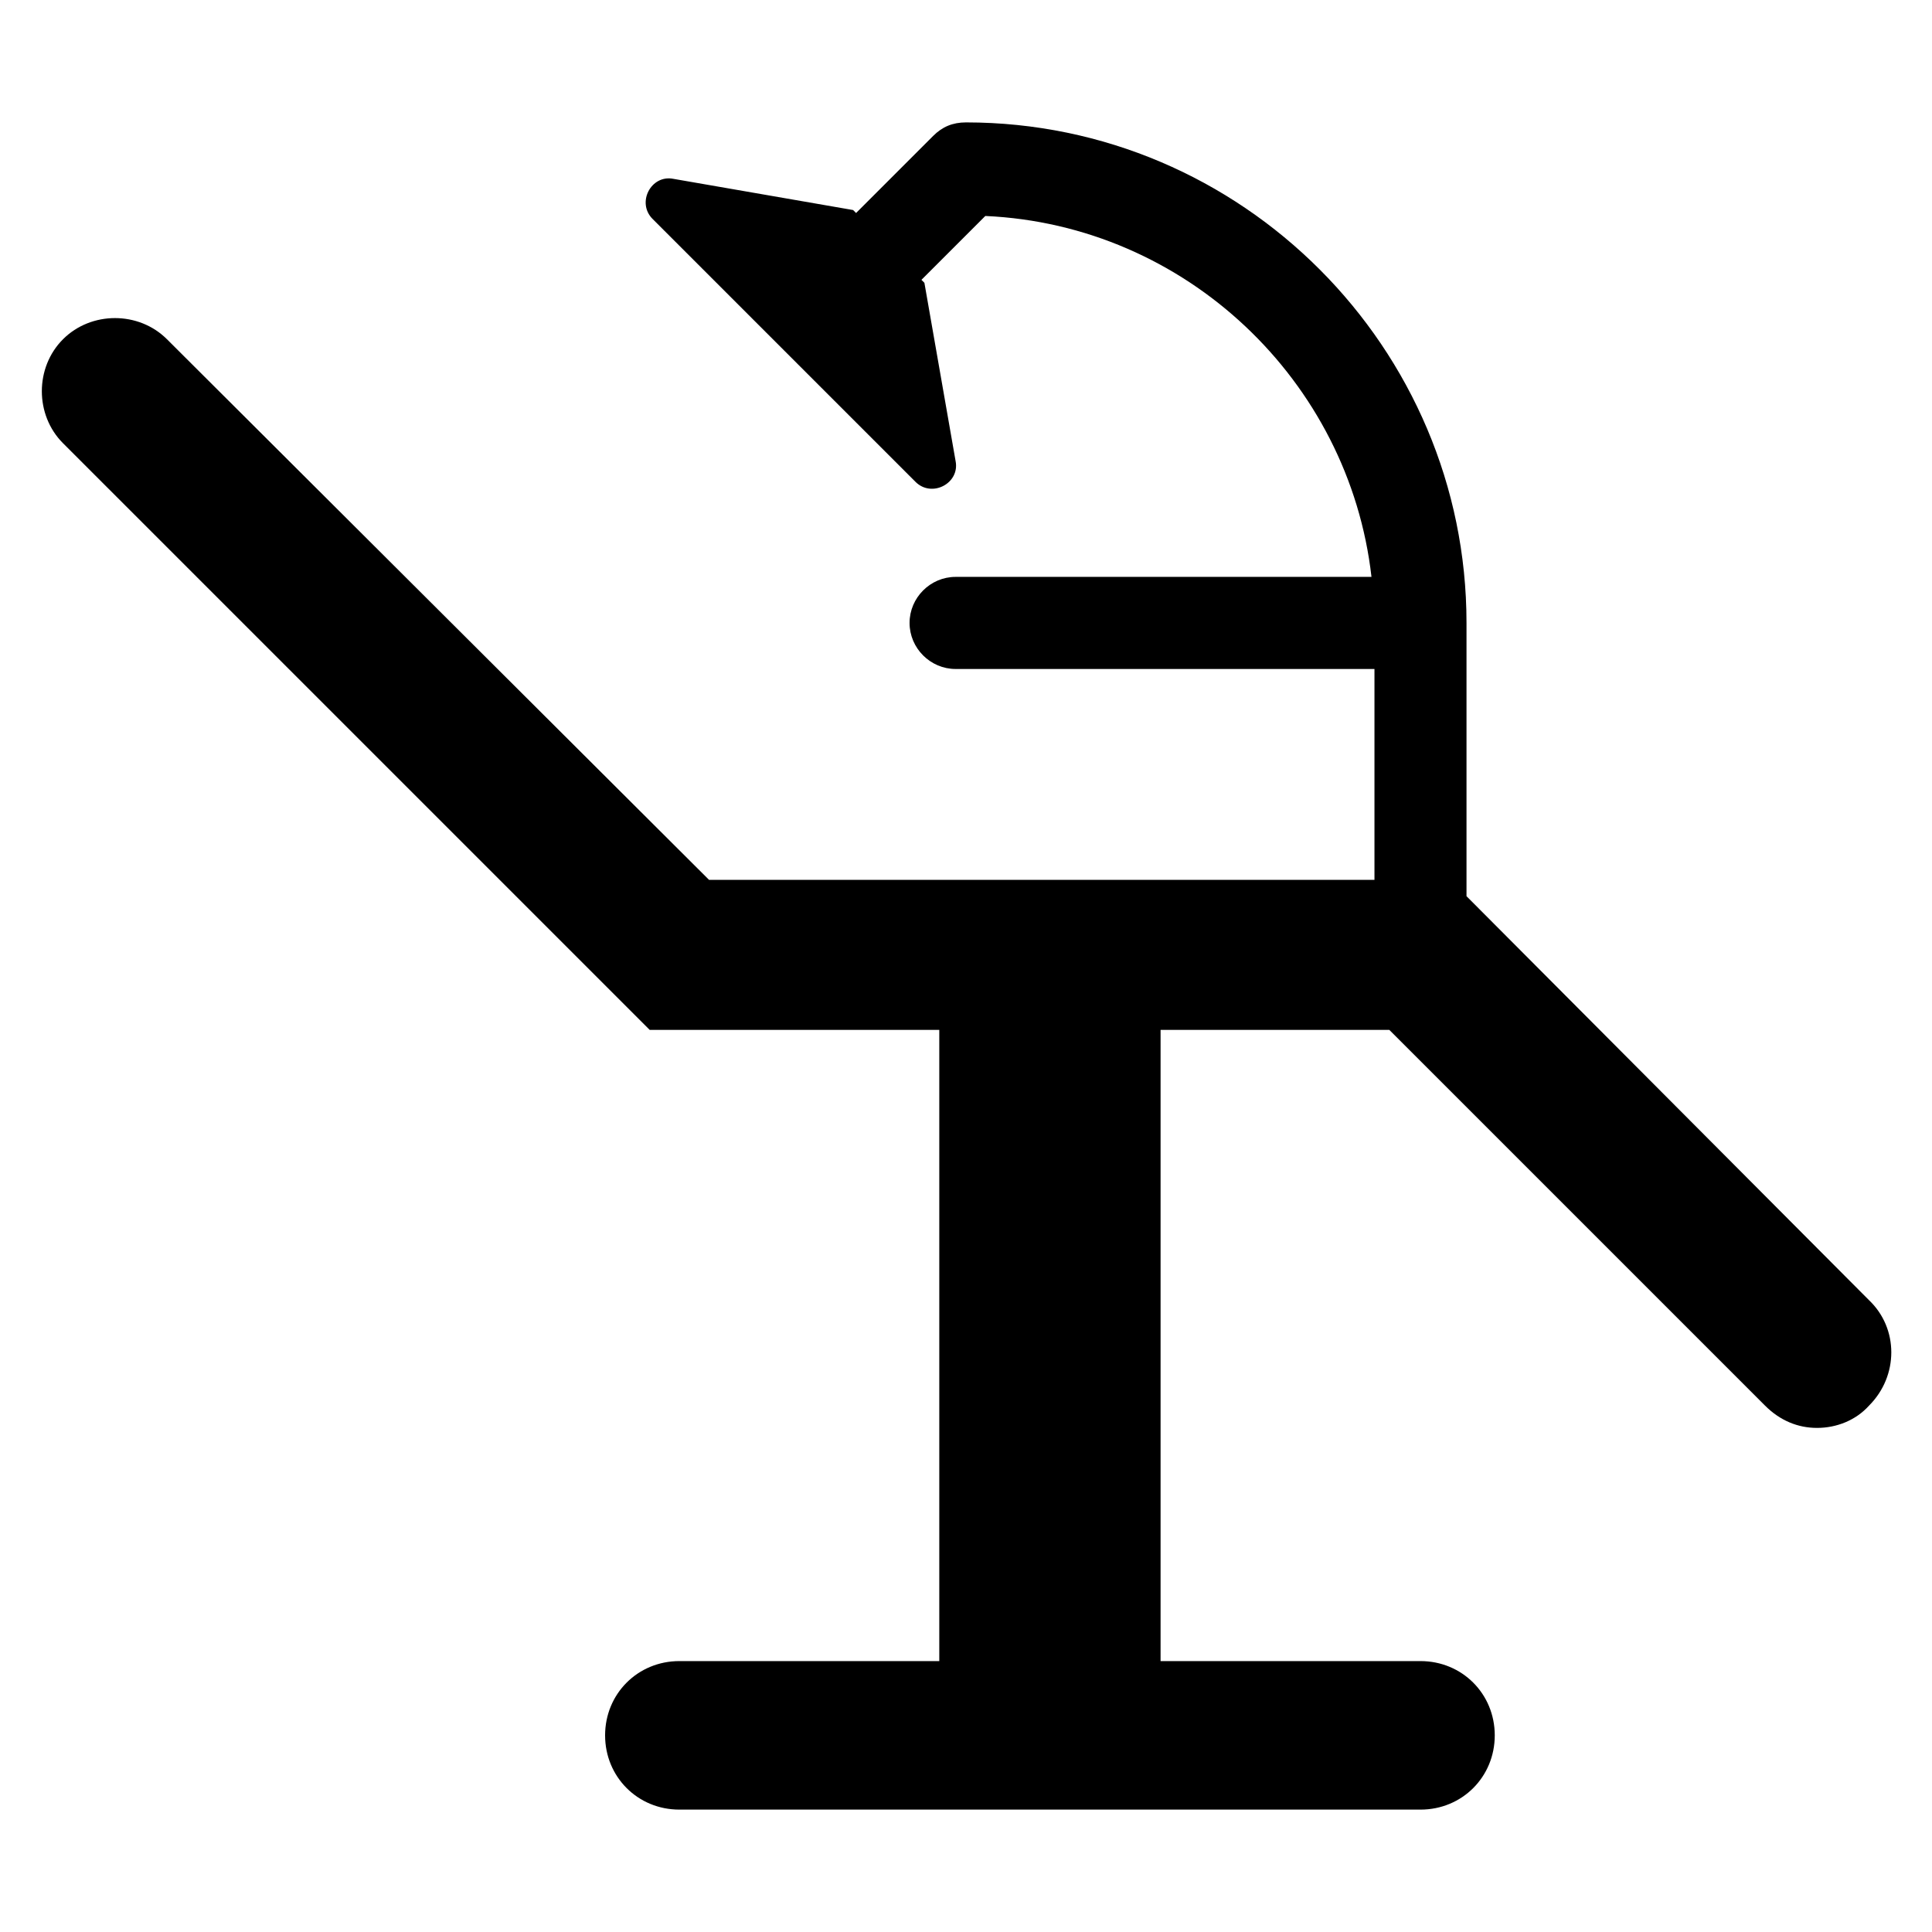
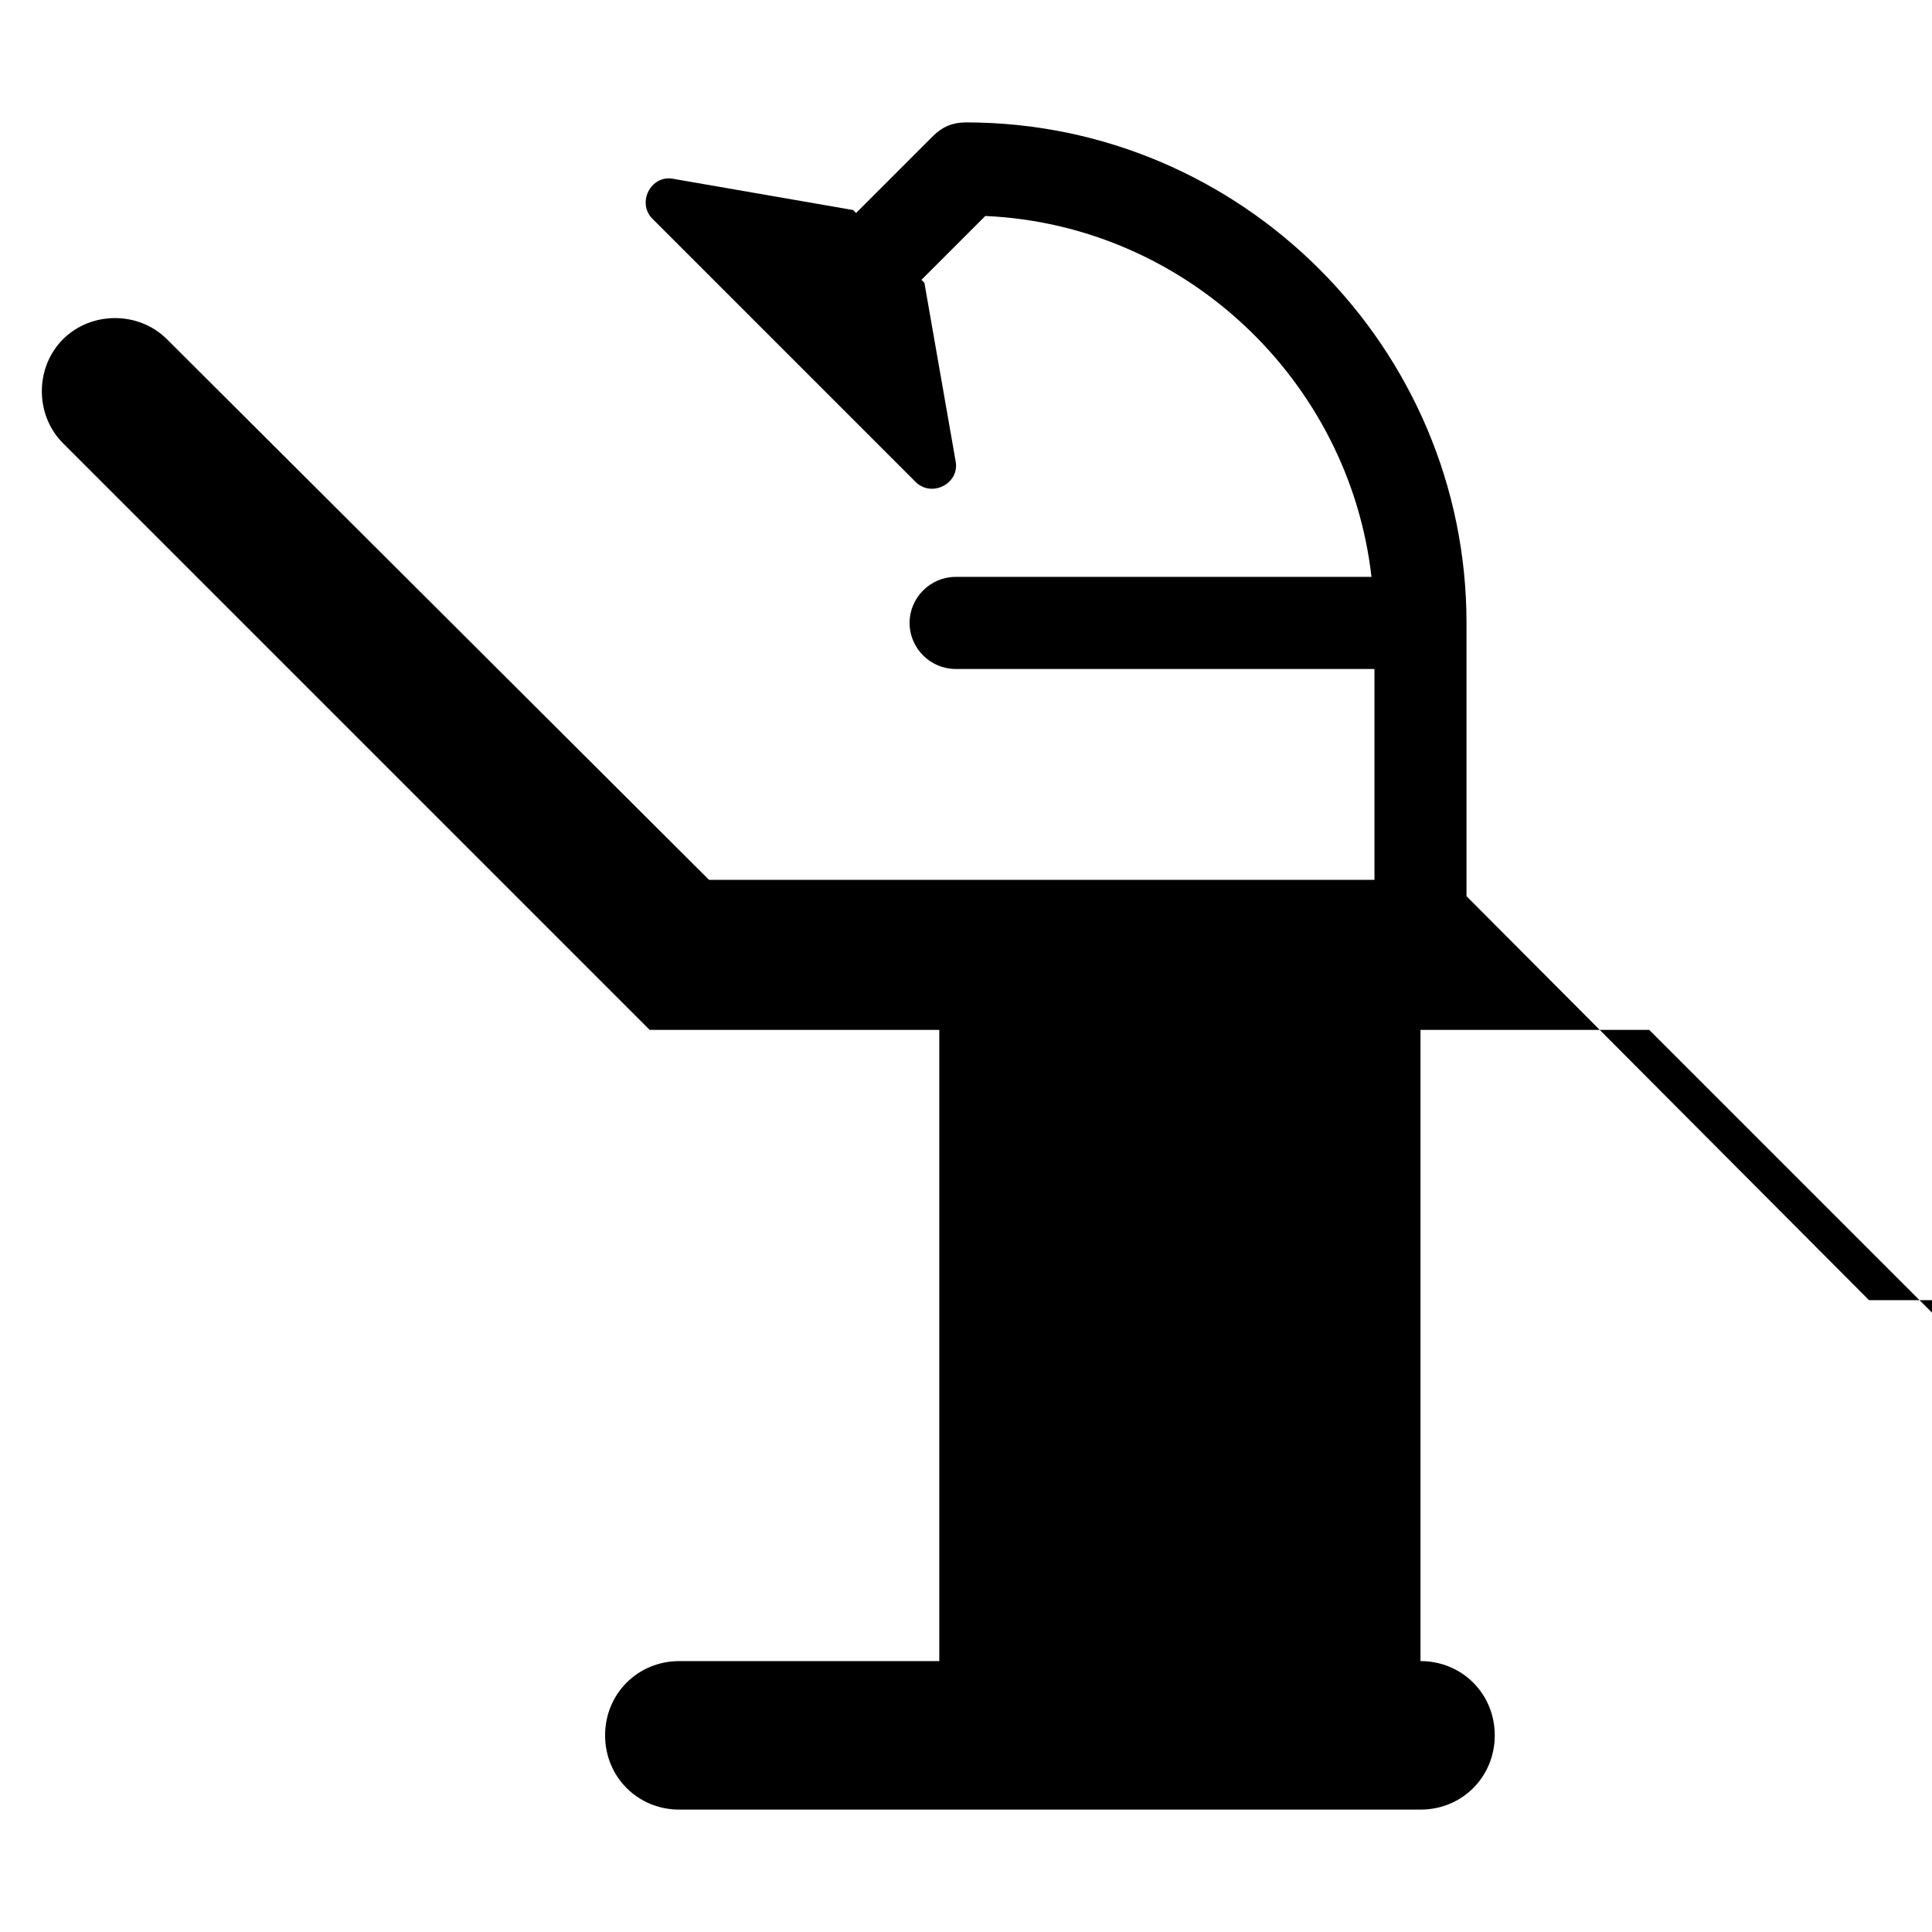
<svg xmlns="http://www.w3.org/2000/svg" fill="#000000" width="800px" height="800px" version="1.1" viewBox="144 144 512 512">
-   <path d="m639.31 488.56-106.67-107.06v-72.422c0-72.816-59.434-132.64-132.64-132.64-3.543 0-6.297 1.18-8.66 3.543l-20.469 20.469-0.789-0.789-47.625-8.266c-5.902-1.18-9.84 6.297-5.512 10.629l69.668 69.668c4.328 4.328 11.809 0.395 10.629-5.512l-8.266-47.234-0.785-0.785 16.926-16.926c53.137 2.363 96.434 43.691 102.34 95.645h-110.21c-6.691 0-12.203 5.512-12.203 12.203s5.512 12.203 12.203 12.203h111v55.891l-176.34-0.004-143.66-143.27c-7.477-7.477-20.074-7.477-27.551 0-7.477 7.477-7.477 20.074 0 27.551l155.47 155.47h76.754v167.28h-68.883c-11.02 0-19.68 8.66-19.68 19.68 0 11.02 8.66 19.68 19.68 19.68h196.41c11.02 0 19.68-8.66 19.68-19.68 0-11.02-8.66-19.68-19.68-19.68h-68.883v-167.28h60.613l99.582 99.582c3.938 3.938 8.66 5.902 13.777 5.902s10.234-1.969 13.777-5.902c7.871-7.871 7.871-20.465 0-27.945z" />
+   <path d="m639.31 488.56-106.67-107.06v-72.422c0-72.816-59.434-132.64-132.64-132.64-3.543 0-6.297 1.18-8.66 3.543l-20.469 20.469-0.789-0.789-47.625-8.266c-5.902-1.18-9.84 6.297-5.512 10.629l69.668 69.668c4.328 4.328 11.809 0.395 10.629-5.512l-8.266-47.234-0.785-0.785 16.926-16.926c53.137 2.363 96.434 43.691 102.34 95.645h-110.21c-6.691 0-12.203 5.512-12.203 12.203s5.512 12.203 12.203 12.203h111v55.891l-176.34-0.004-143.66-143.27c-7.477-7.477-20.074-7.477-27.551 0-7.477 7.477-7.477 20.074 0 27.551l155.47 155.47h76.754v167.28h-68.883c-11.02 0-19.68 8.66-19.68 19.68 0 11.02 8.66 19.68 19.68 19.68h196.41c11.02 0 19.68-8.66 19.68-19.68 0-11.02-8.66-19.68-19.68-19.68v-167.28h60.613l99.582 99.582c3.938 3.938 8.66 5.902 13.777 5.902s10.234-1.969 13.777-5.902c7.871-7.871 7.871-20.465 0-27.945z" />
</svg>